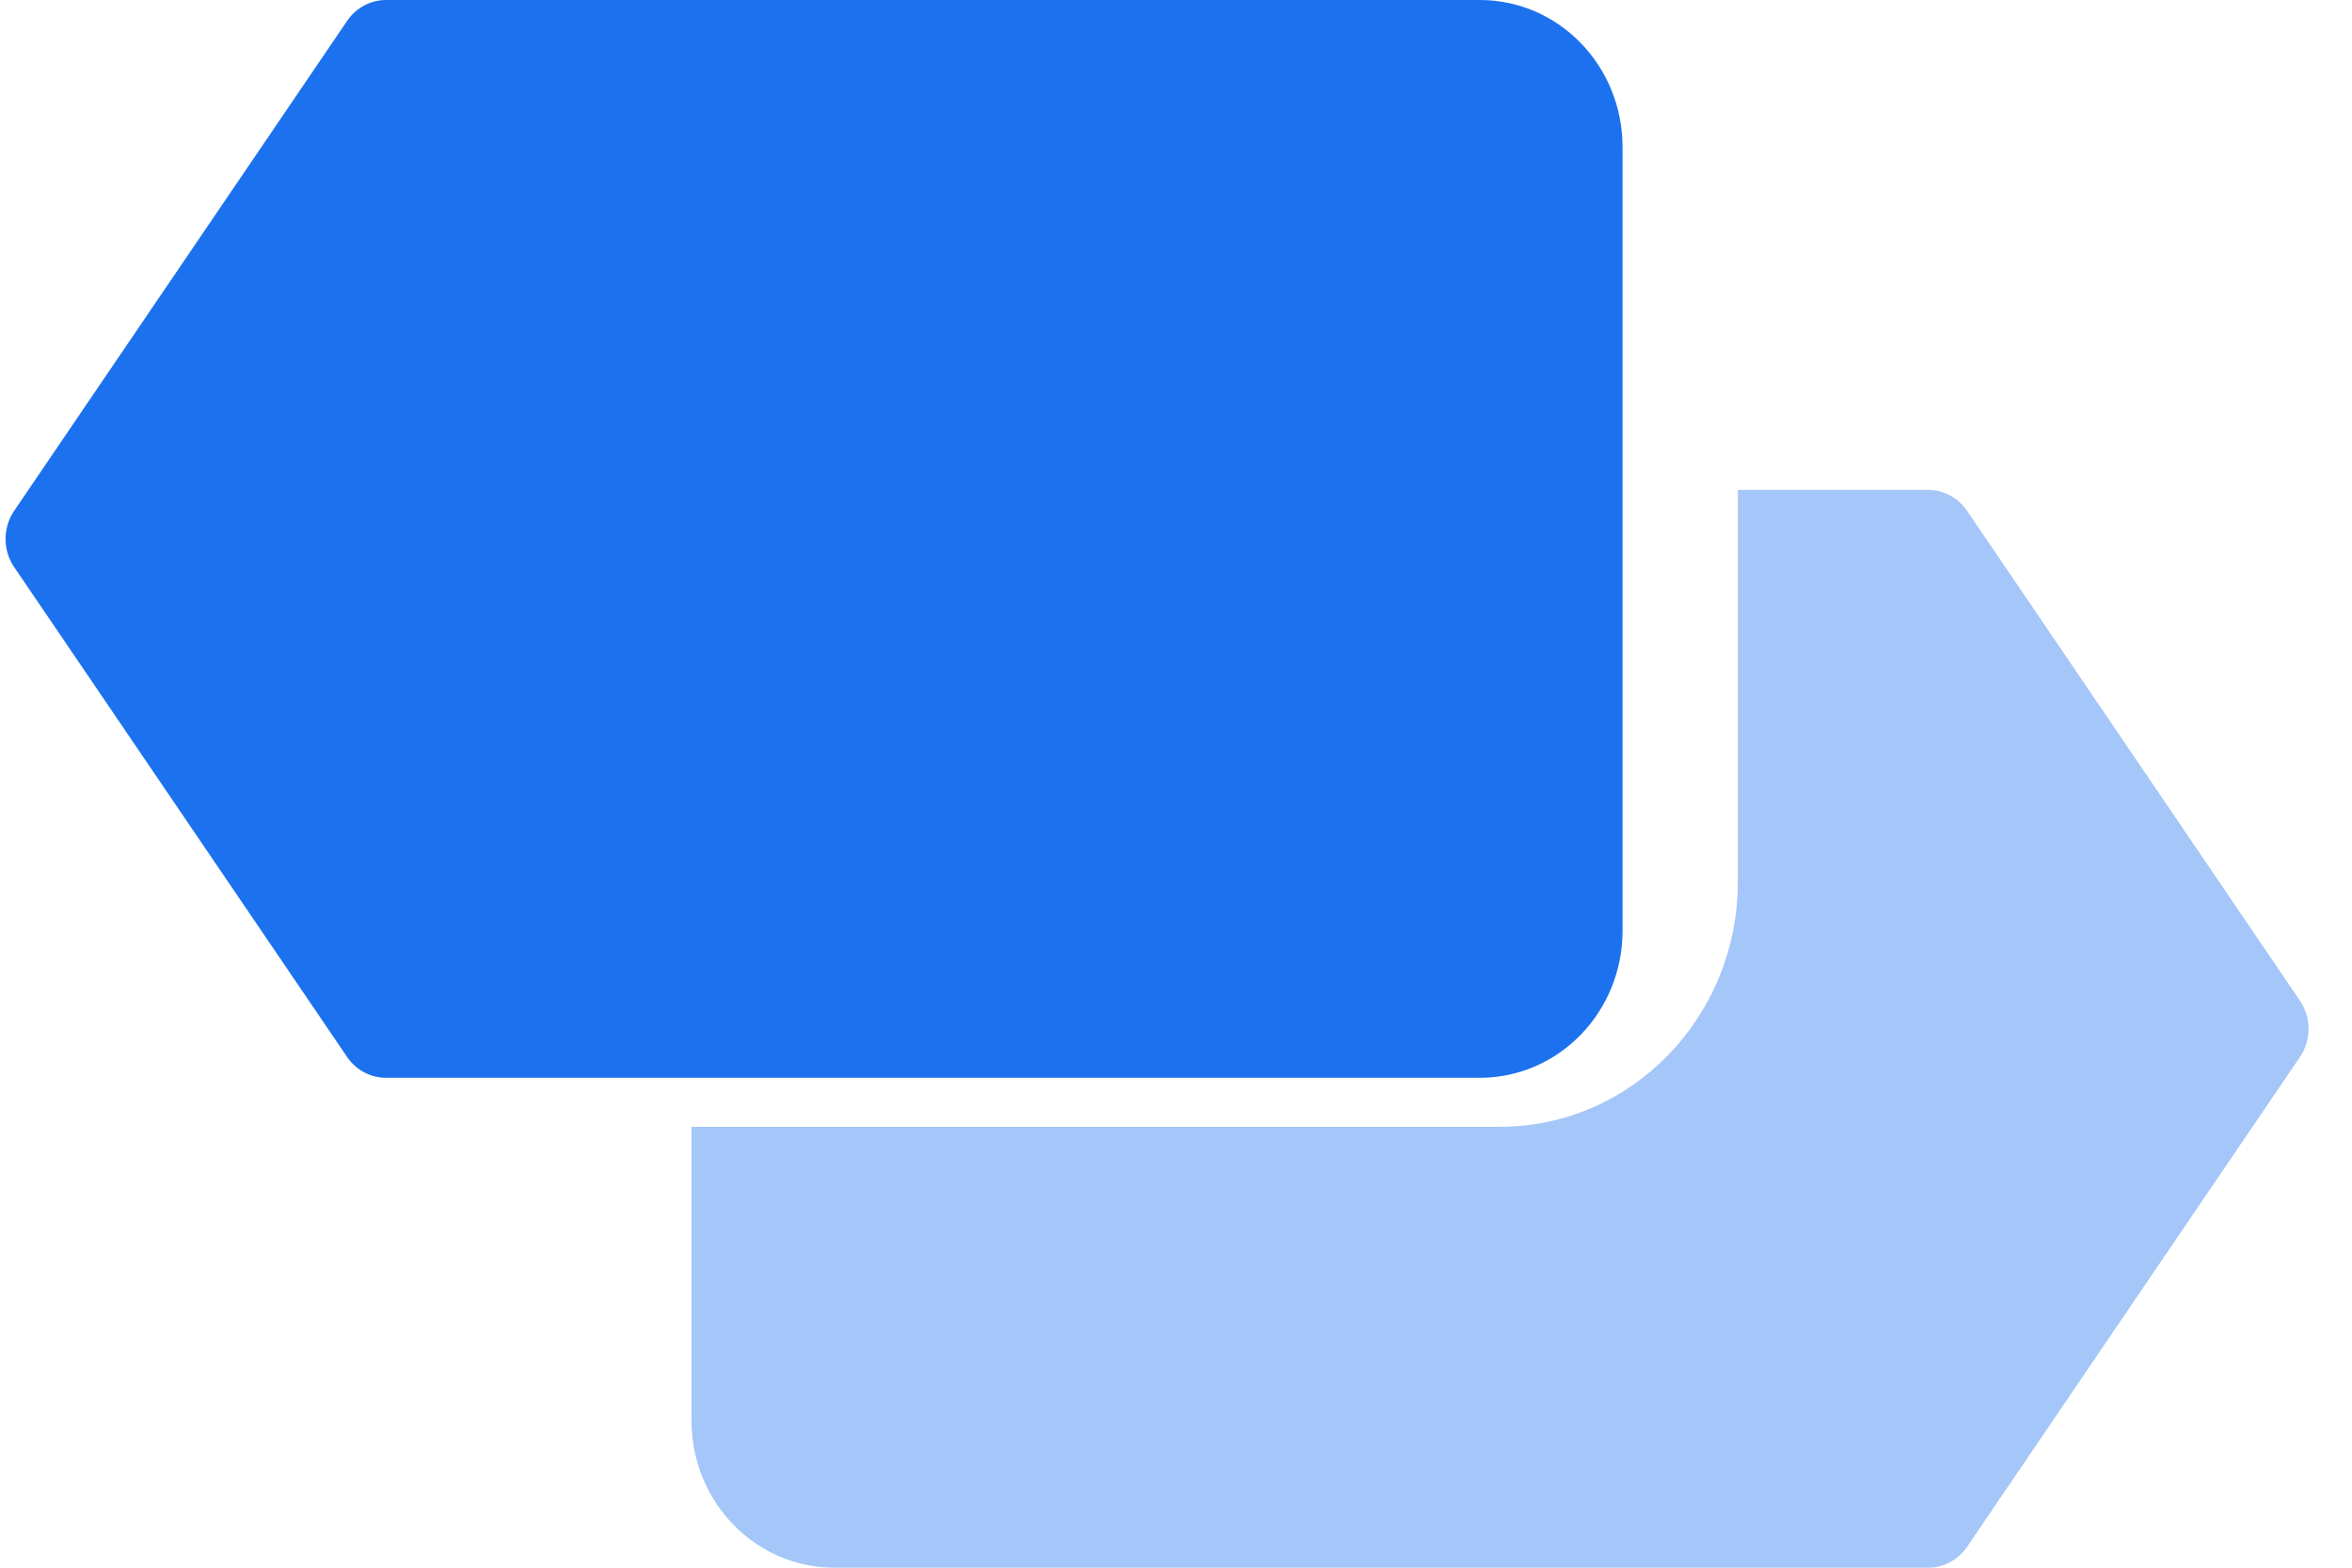
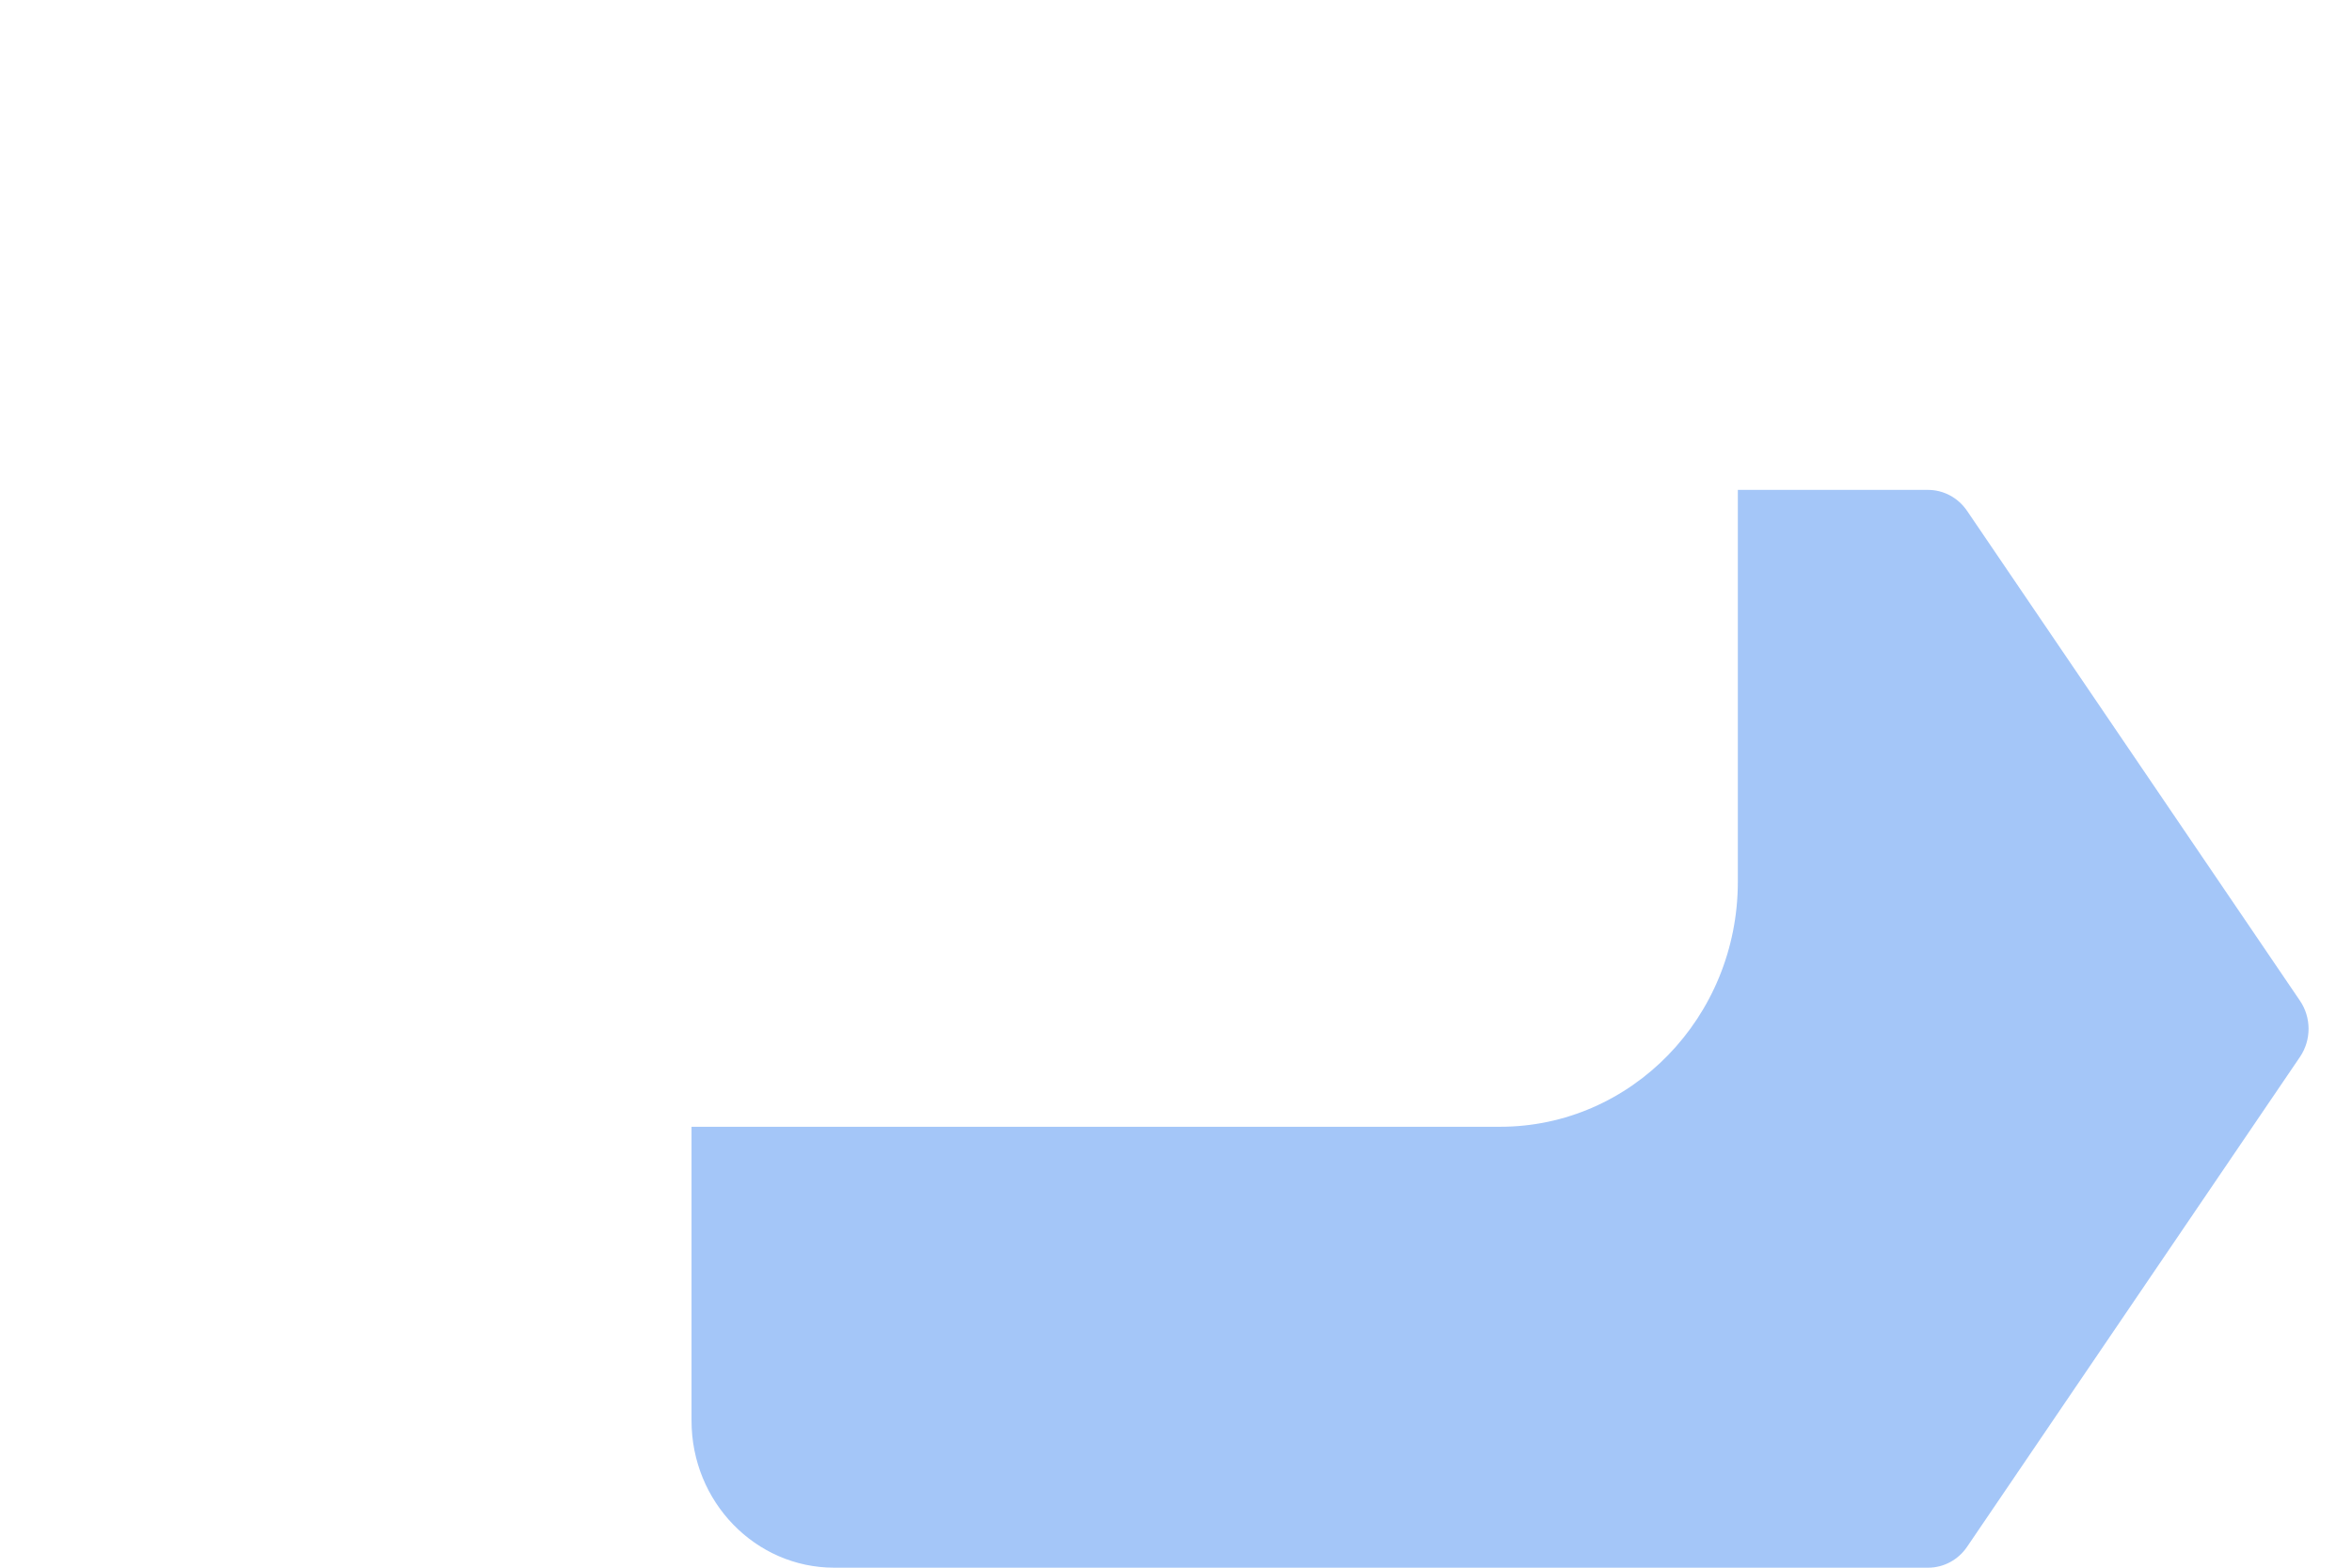
<svg xmlns="http://www.w3.org/2000/svg" width="48" height="32" viewBox="0 0 48 32" fill="none">
  <path opacity="0.4" d="M46.938 20.427L40.144 10.427C39.962 10.16 39.665 10 39.349 10H35.466V18C35.466 20.761 33.294 23 30.613 23H14.113V29C14.113 30.657 15.417 32 17.025 32H39.349C39.666 32 39.963 31.841 40.145 31.573L46.939 21.573C47.172 21.229 47.172 20.771 46.938 20.427Z" fill="#1c72ee" />
-   <path d="M30.201 22H7.878C7.561 22 7.264 21.841 7.083 21.574L0.288 11.574C0.055 11.23 0.055 10.772 0.288 10.428L7.083 0.428C7.264 0.16 7.561 0 7.878 0H30.201C31.81 0 33.113 1.343 33.113 3V19C33.113 20.657 31.81 22 30.201 22Z" fill="#1c72ee" />
</svg>